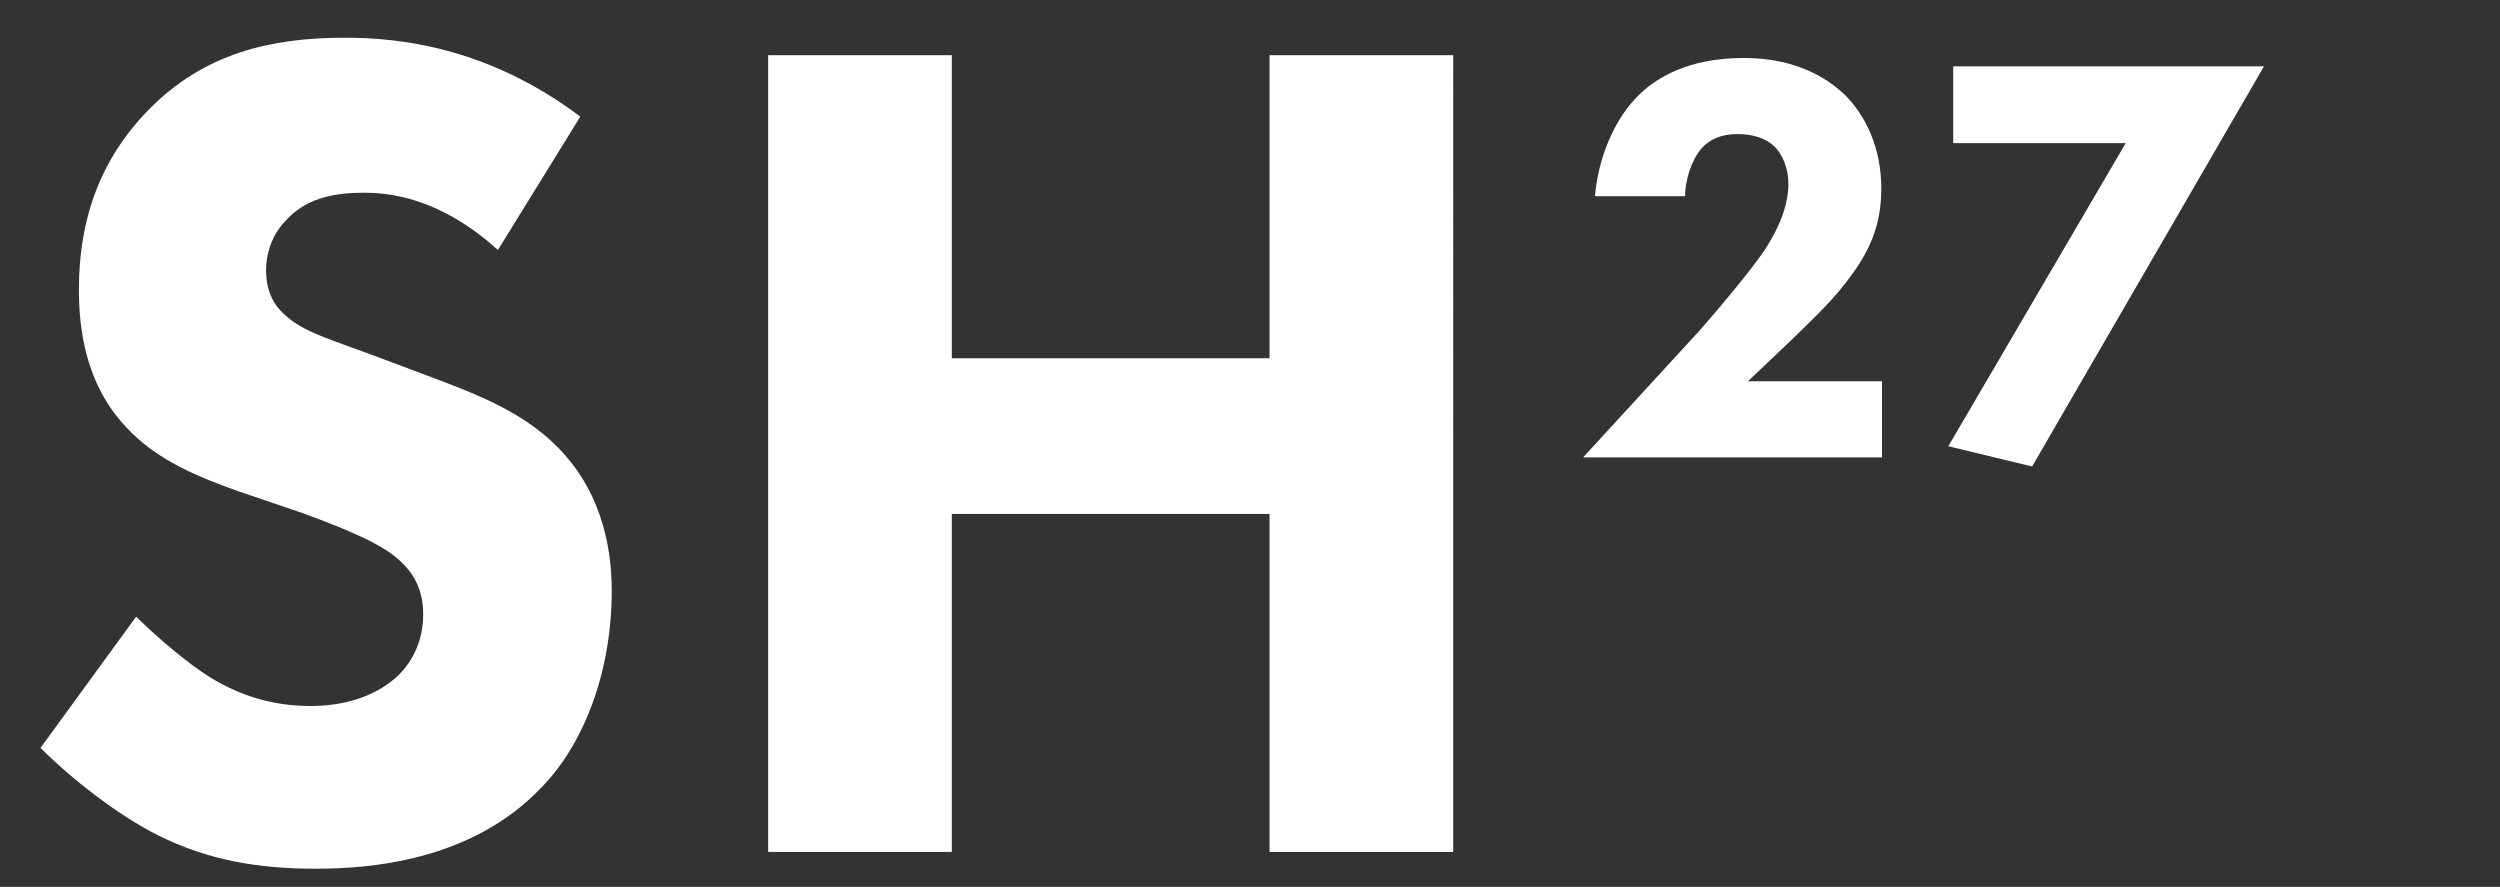
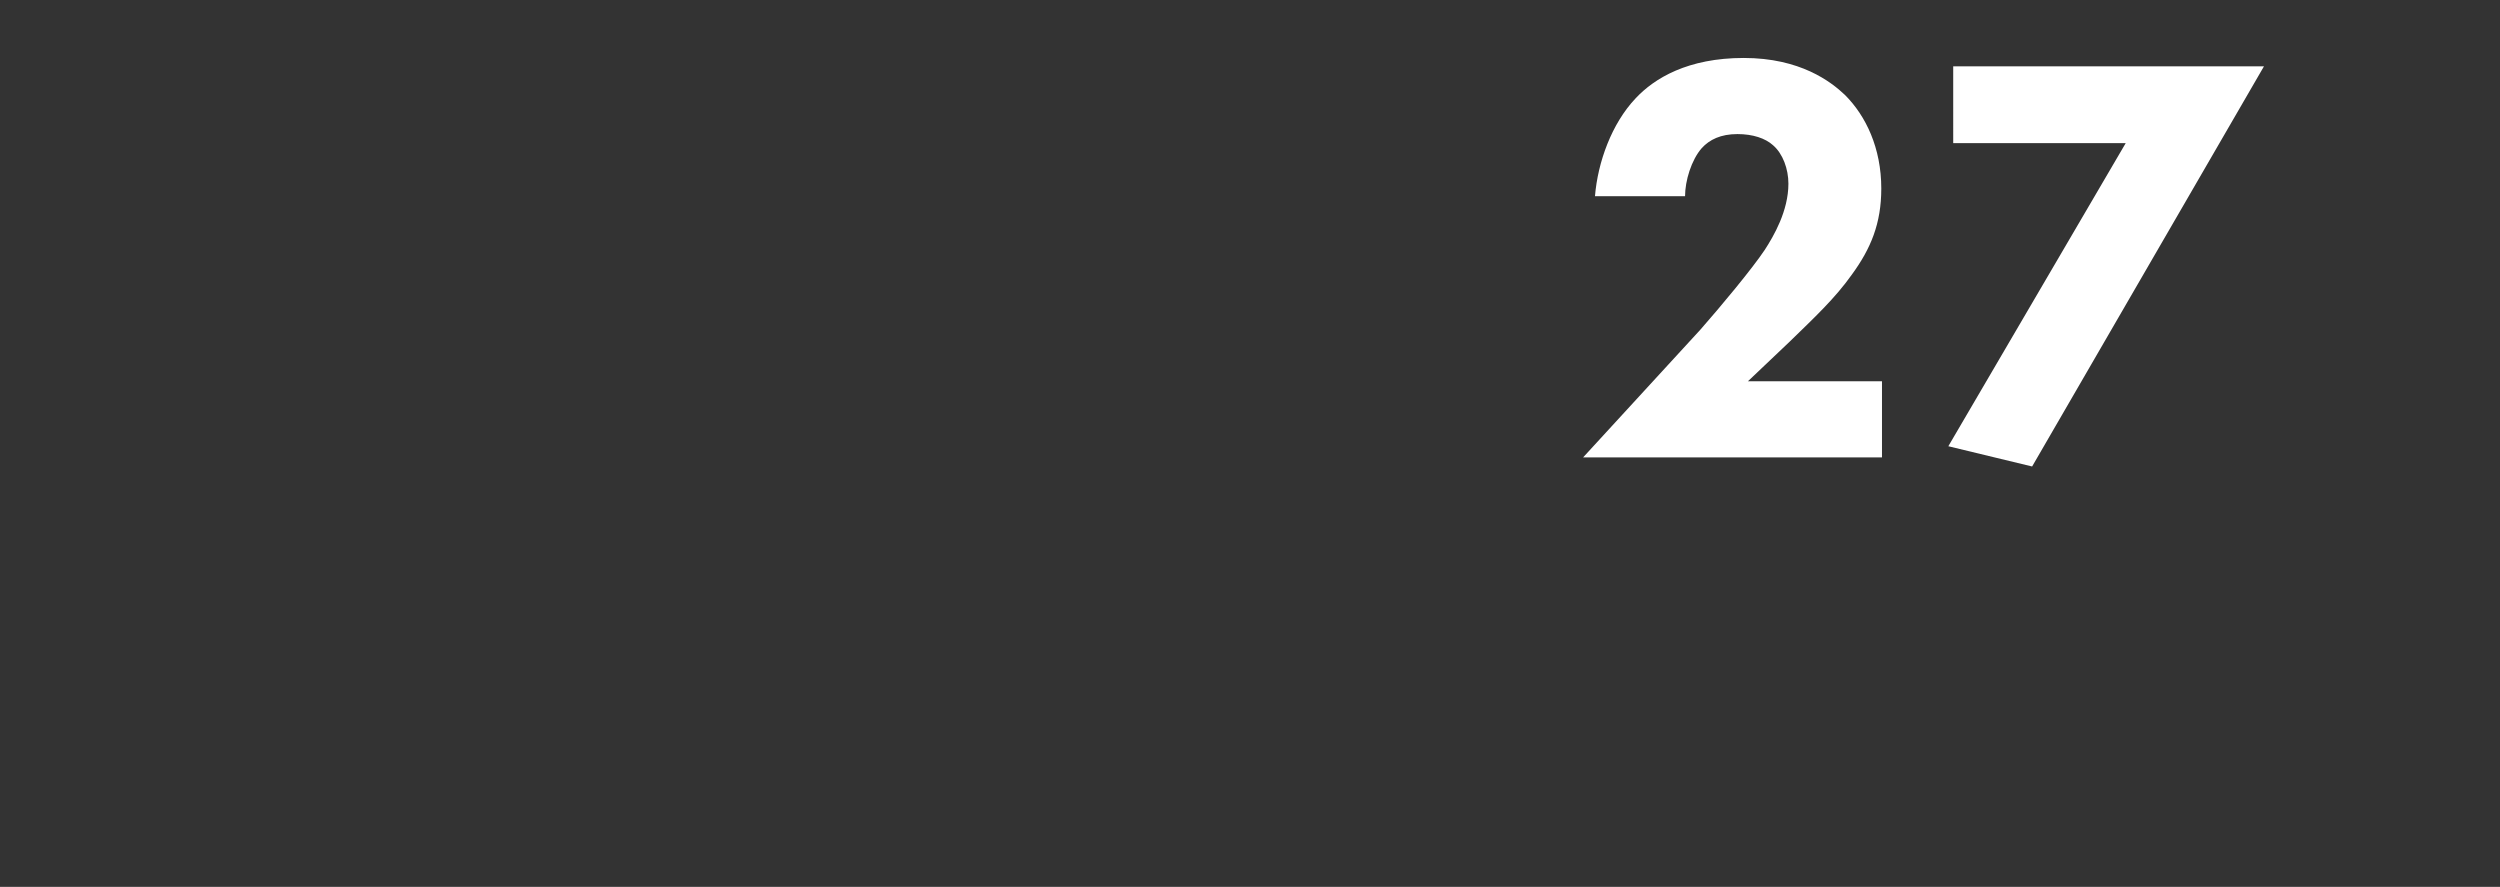
<svg xmlns="http://www.w3.org/2000/svg" version="1.1" id="レイヤー_1" x="0px" y="0px" viewBox="0 0 358 127" style="enable-background:new 0 0 358 127;" xml:space="preserve">
  <rect x="0" y="0" width="358" height="127" fill="#333333" stroke="none" />
  <style type="text/css">
	.st0{fill:#FFFFFF;}
</style>
-   <path class="st0" d="M83.1,16.7L71.3,35.8c-8.5-7.7-15.9-8.2-19.2-8.2c-3.6,0-8,0.5-11.1,3.9c-1.7,1.7-2.9,4.3-2.9,7.2  c0,2.7,0.9,4.8,2.6,6.3c2.7,2.6,6.7,3.6,14.4,6.5l8.5,3.2c5,1.9,11.1,4.4,15.6,8.7c6.7,6.3,8.4,14.5,8.4,21.2  c0,11.8-4.1,22.1-10.1,28.2c-10.1,10.6-24.8,11.6-32.3,11.6c-8.2,0-15.4-1.2-22.6-4.8c-5.8-2.9-12.5-8.2-16.8-12.5l13.7-18.8  c2.9,2.9,7.5,6.8,10.6,8.7c4.4,2.7,9.1,4.1,14.4,4.1c3.4,0,8.2-0.7,12-3.9c2.2-1.9,4.1-5,4.1-9.2c0-3.8-1.5-6.2-3.9-8.2  c-3.1-2.6-10.1-5.1-13.3-6.3l-9.4-3.2c-5.3-1.9-11.5-4.3-15.9-9.1c-6-6.3-6.8-14.4-6.8-19.8c0-10.1,3.1-18.6,9.9-25.6  c8-8.2,17.6-10.4,28.2-10.4C57.1,5.4,69.8,6.7,83.1,16.7z M136.3,7.9v43.4h45.5V7.9h26.3V122h-26.3V73.6h-45.5V122h-26.3V7.9H136.3z  " />
  <path class="st0" d="M269.5,54.6v10.9h-42.8l16.8-18.3c2.9-3.3,7.4-8.7,9.2-11.4c1.3-2,3.4-5.6,3.4-9.5c0-2.1-0.8-4.3-2.2-5.5  c-1.1-1-2.9-1.6-5.1-1.6c-2.4,0-4,0.8-5.1,2c-1.5,1.7-2.4,4.7-2.4,6.9h-12.9c0.4-4.9,2.4-10.4,5.8-14c2.7-2.9,7.5-5.8,15.5-5.8  c8.1,0,12.5,3.4,14.5,5.3c3,3,5.2,7.6,5.2,13.4c0,5-1.5,8.6-4.2,12.3c-2.4,3.4-5.4,6.2-9,9.7l-5.9,5.6H269.5z M279,63.9l25.4-43.4  h-24.7V9.5h44.5l-33.2,57.3L279,63.9z" />
</svg>